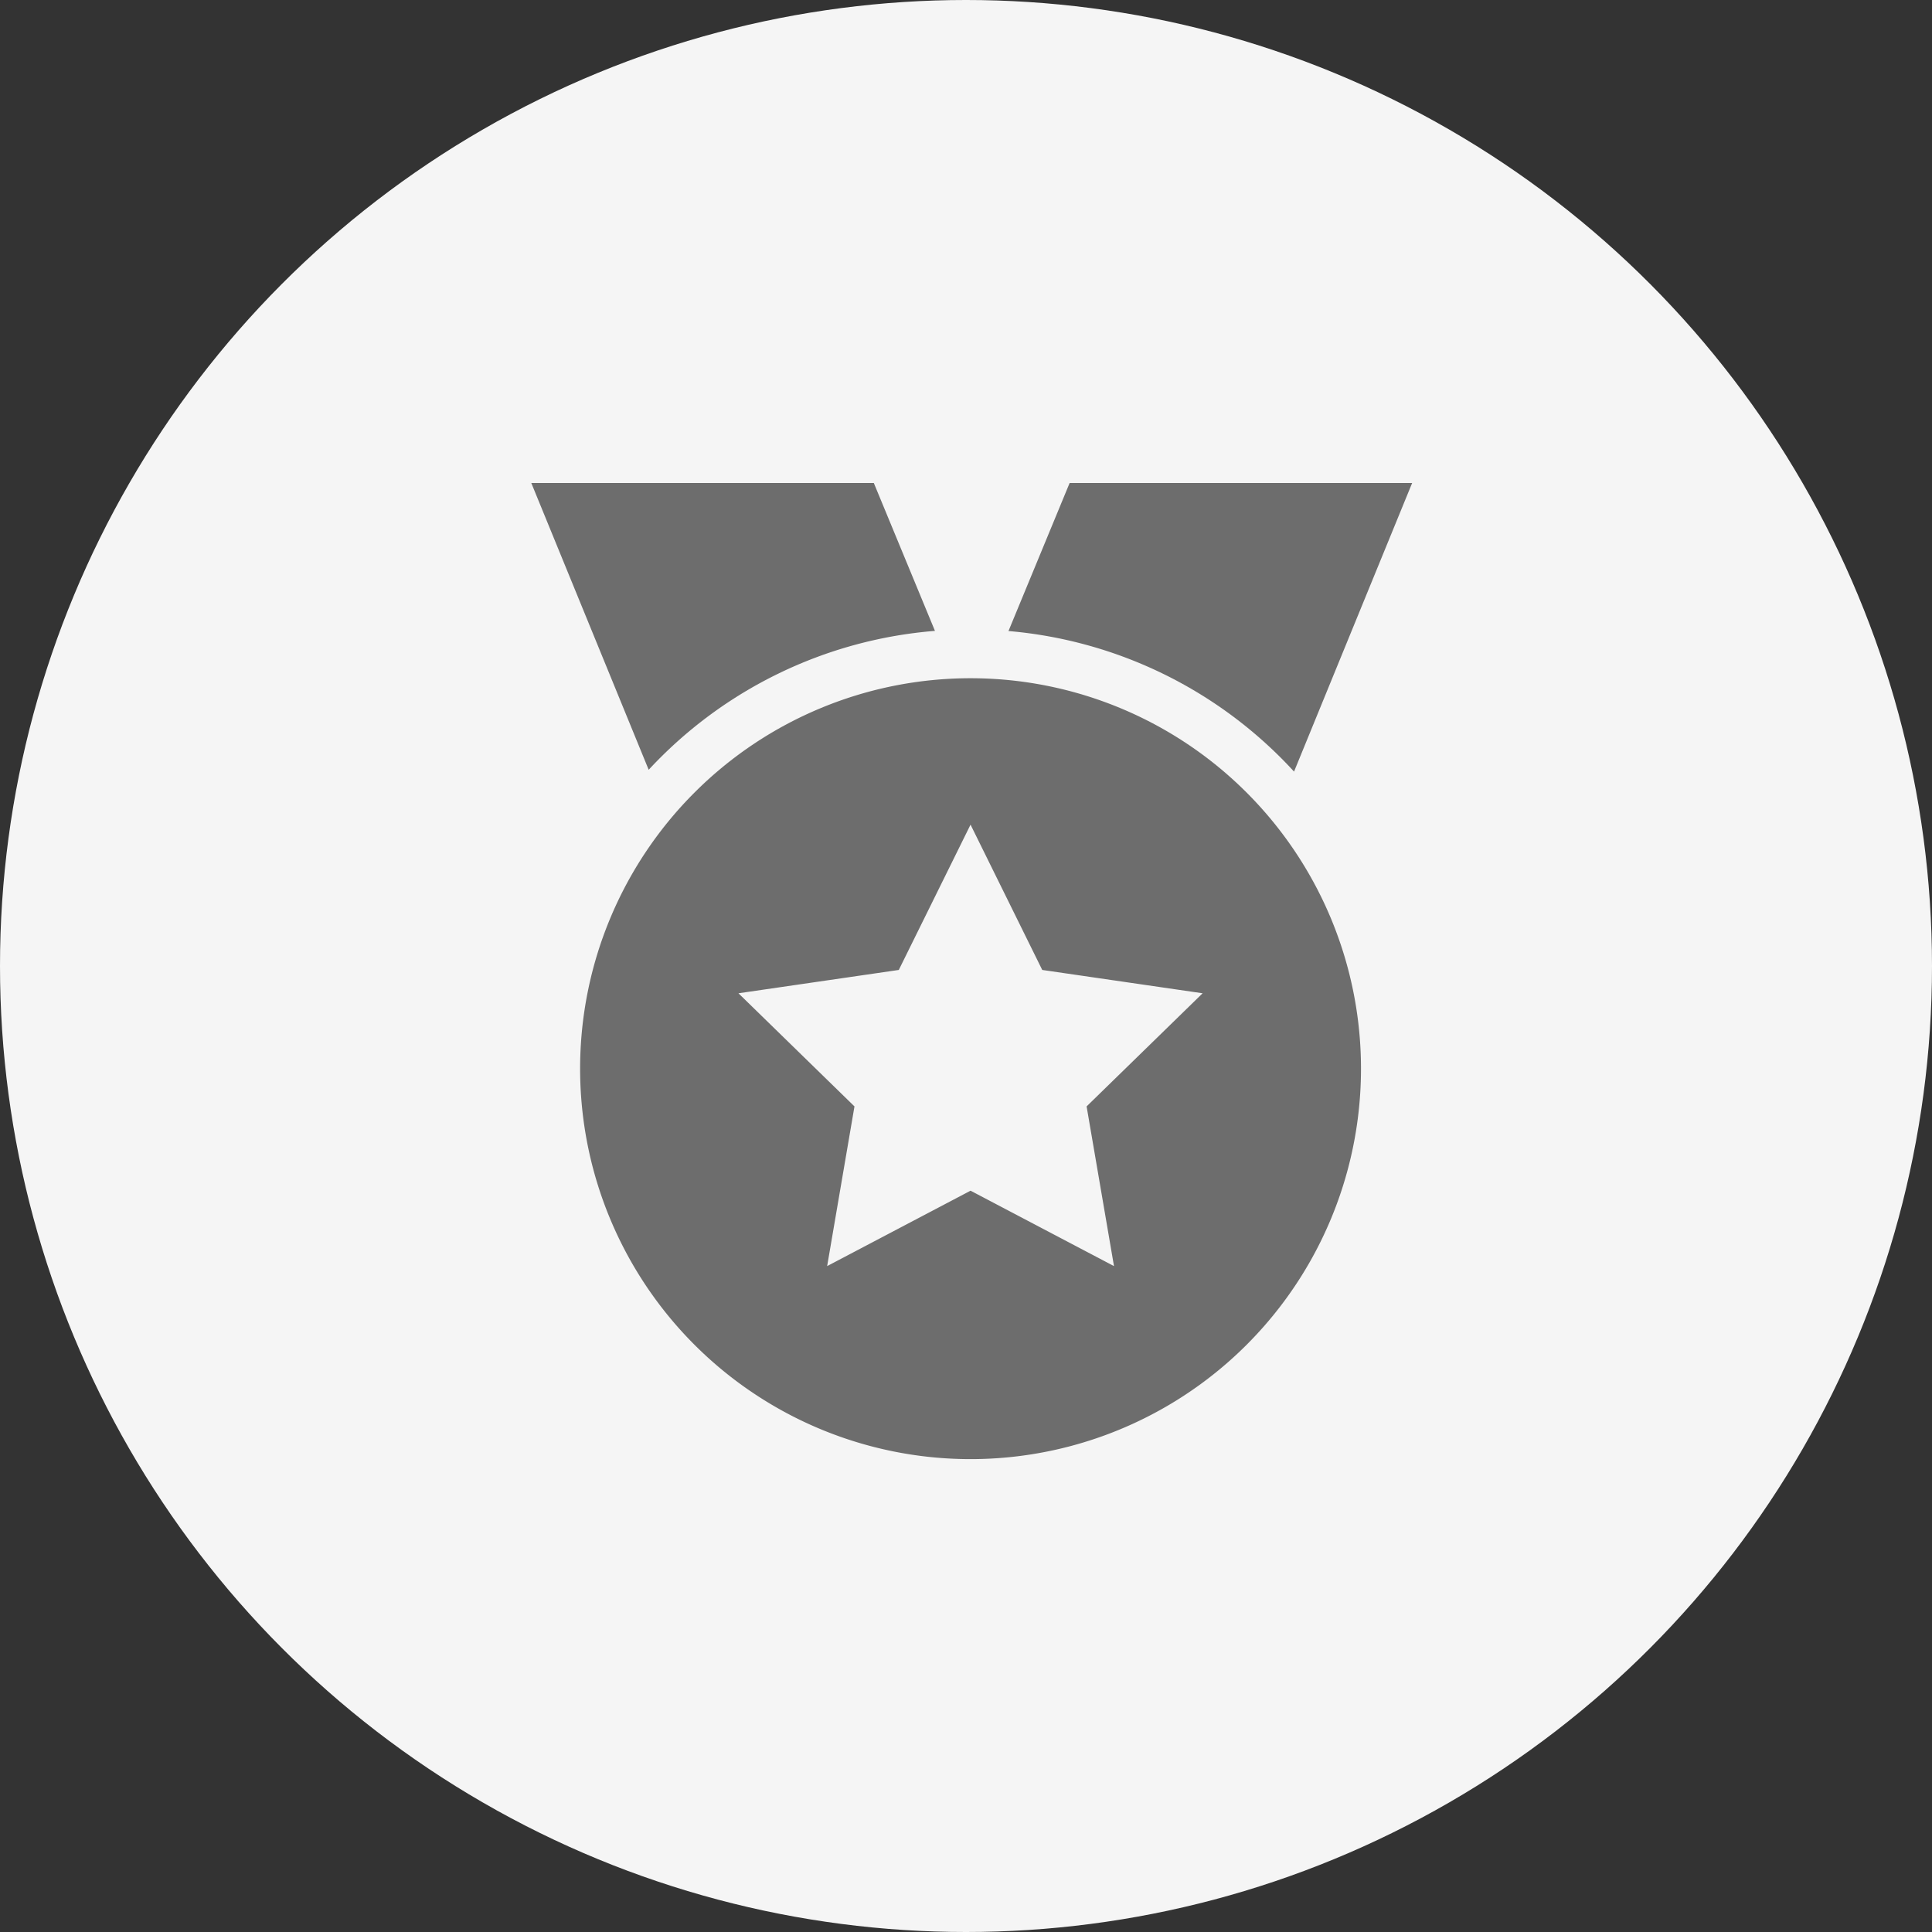
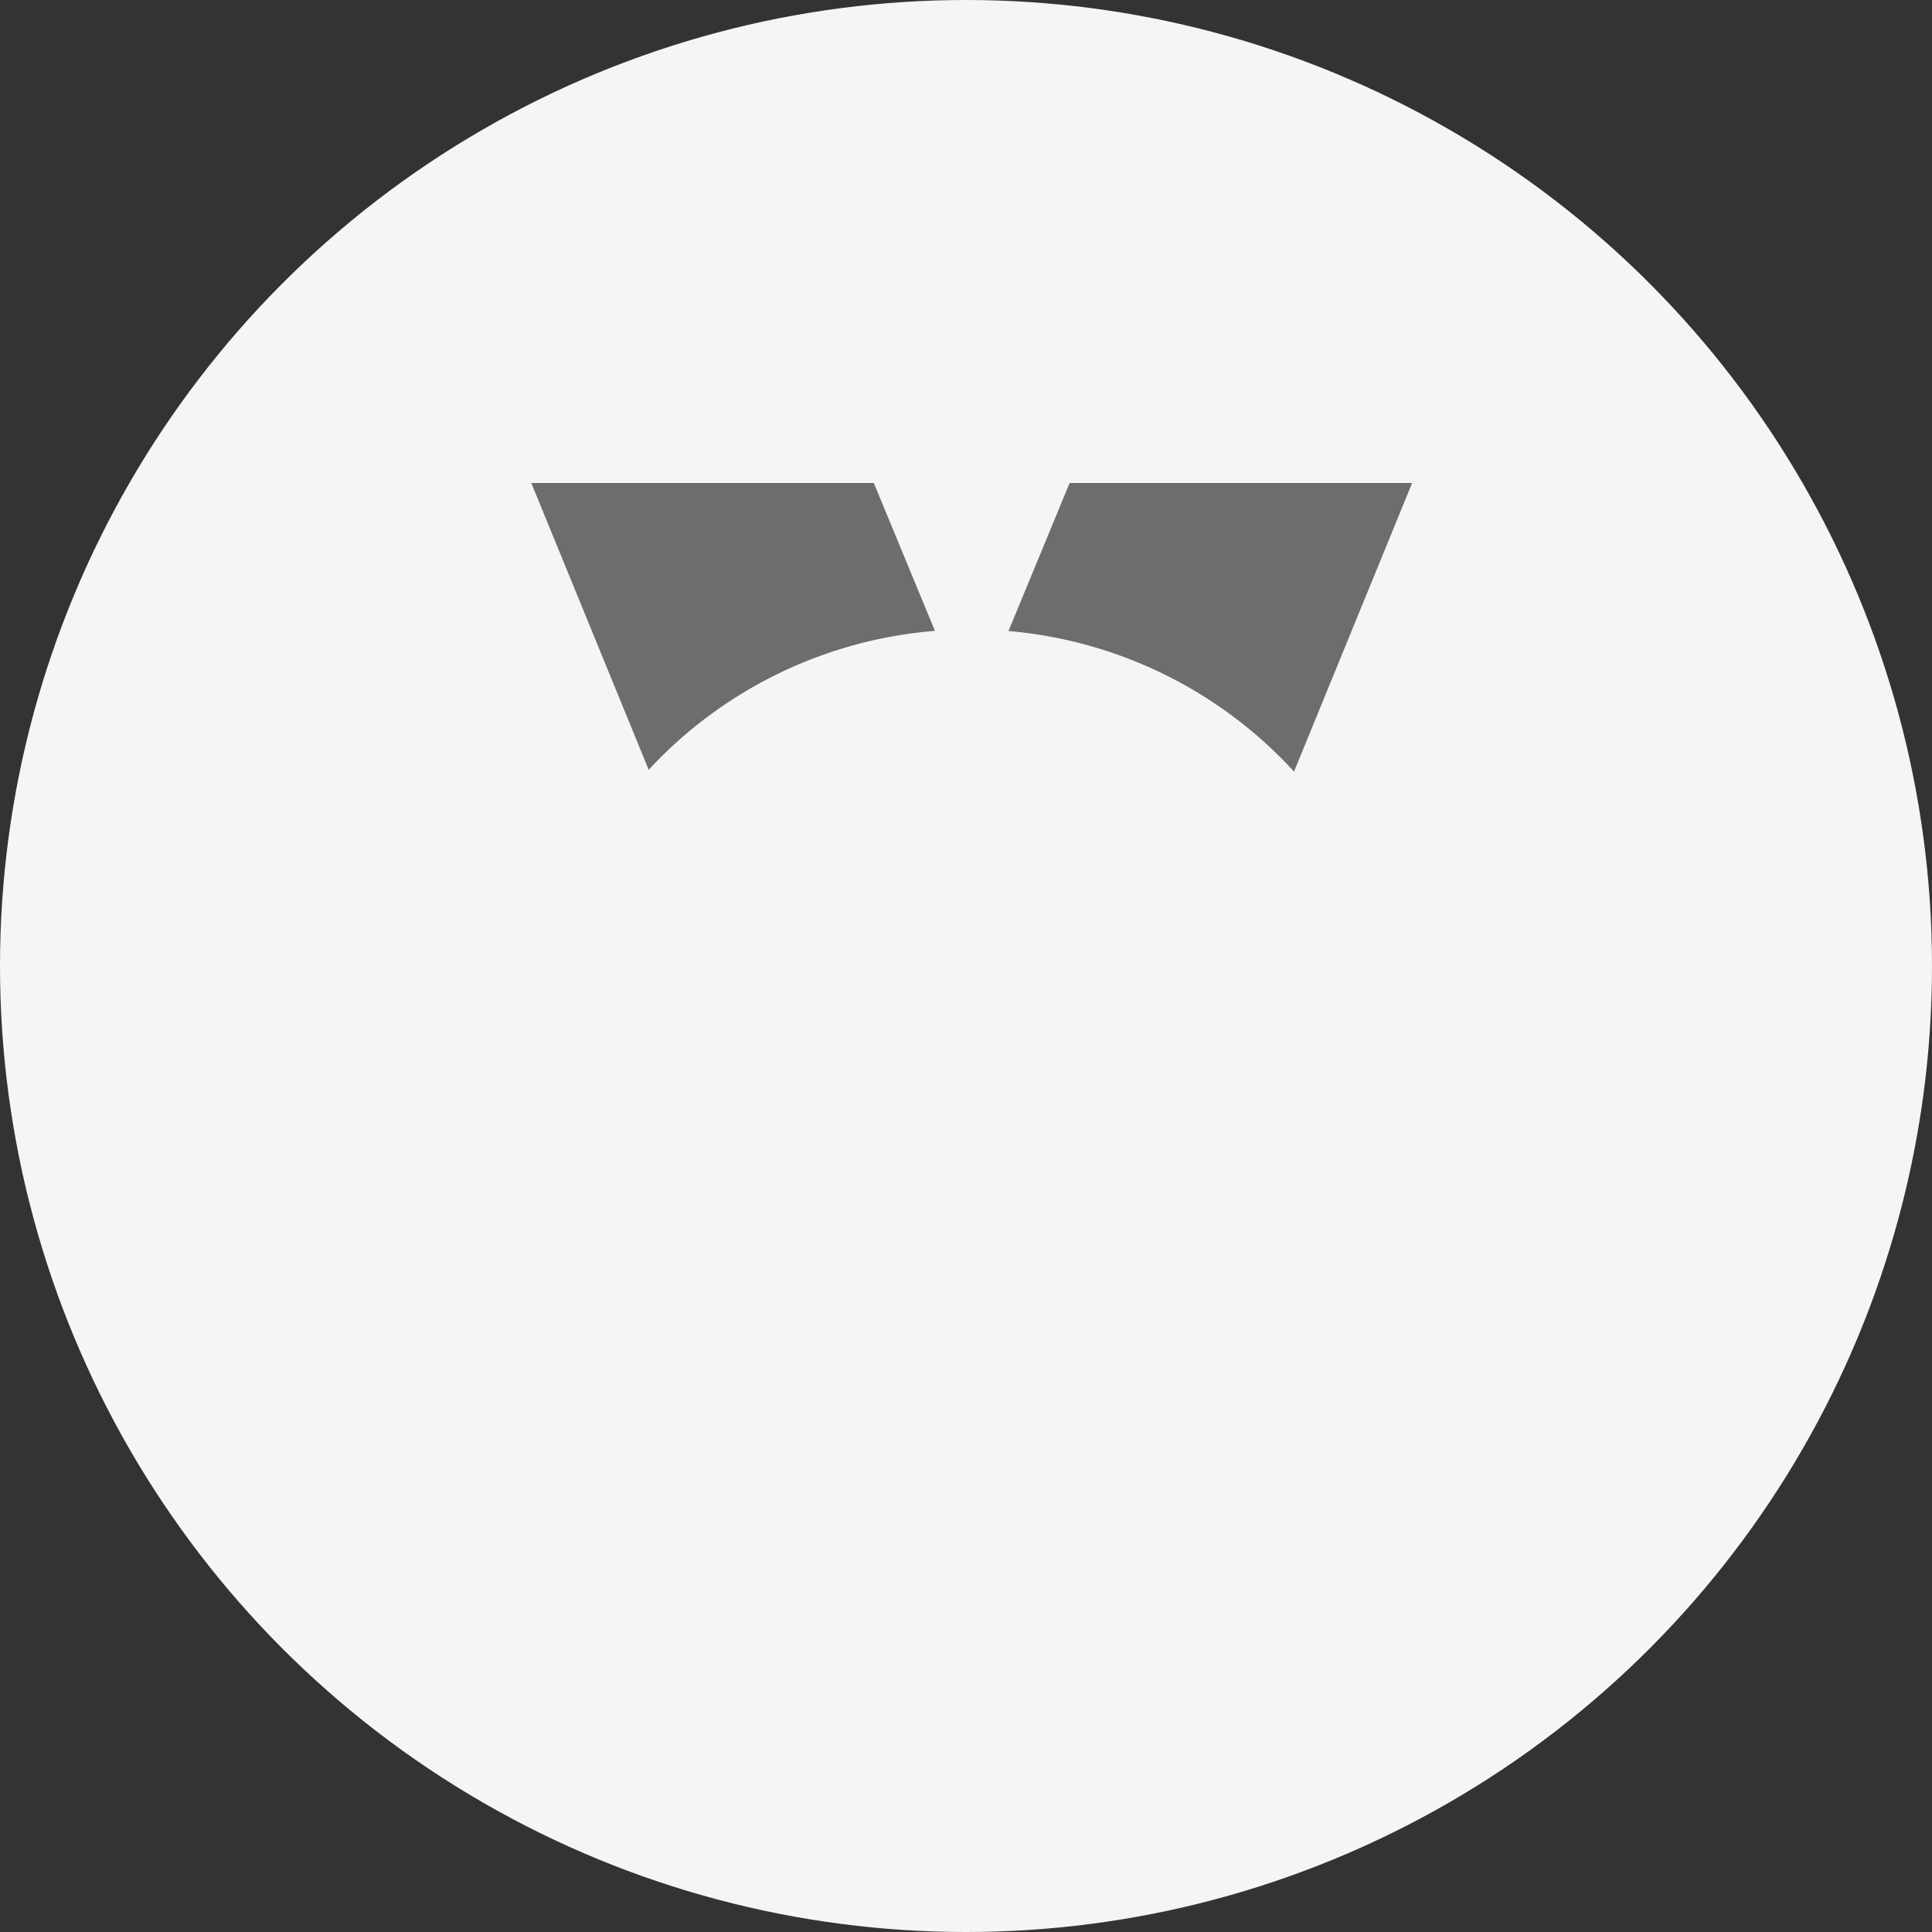
<svg xmlns="http://www.w3.org/2000/svg" width="160" height="160" viewBox="0 0 160 160">
  <rect x="0" y="0" width="160" height="160" fill="#333333" stroke="none" />
  <g id="组_74" data-name="组 74" transform="translate(-400 -4343)">
    <circle id="椭圆_4" data-name="椭圆 4" cx="80" cy="80" r="80" transform="translate(400 4343)" fill="#f5f5f5" />
    <g id="组_61" data-name="组 61" transform="translate(394.029 4383)">
-       <path id="路径_11" data-name="路径 11" d="M133.506,269.47a32.335,32.335,0,1,1,32.335-32.335A32.335,32.335,0,0,1,133.506,269.47Zm0-22.23,11.879,6.245-2.268-13.225,9.608-9.369-13.282-1.932-5.938-12.033-5.942,12.033-13.278,1.932,9.608,9.369-2.263,13.225Z" transform="translate(-47.158 -188.632)" fill="#6d6d6d" />
      <path id="路径_12" data-name="路径 12" d="M89.489,12.259,94.553,0h28.366l-9.781,23.9A36.284,36.284,0,0,0,89.489,12.259ZM59.692,23.75,49.971,0H78.337L83.4,12.247a36.28,36.28,0,0,0-23.706,11.5Z" transform="translate(0)" fill="#6d6d6d" />
    </g>
  </g>
</svg>